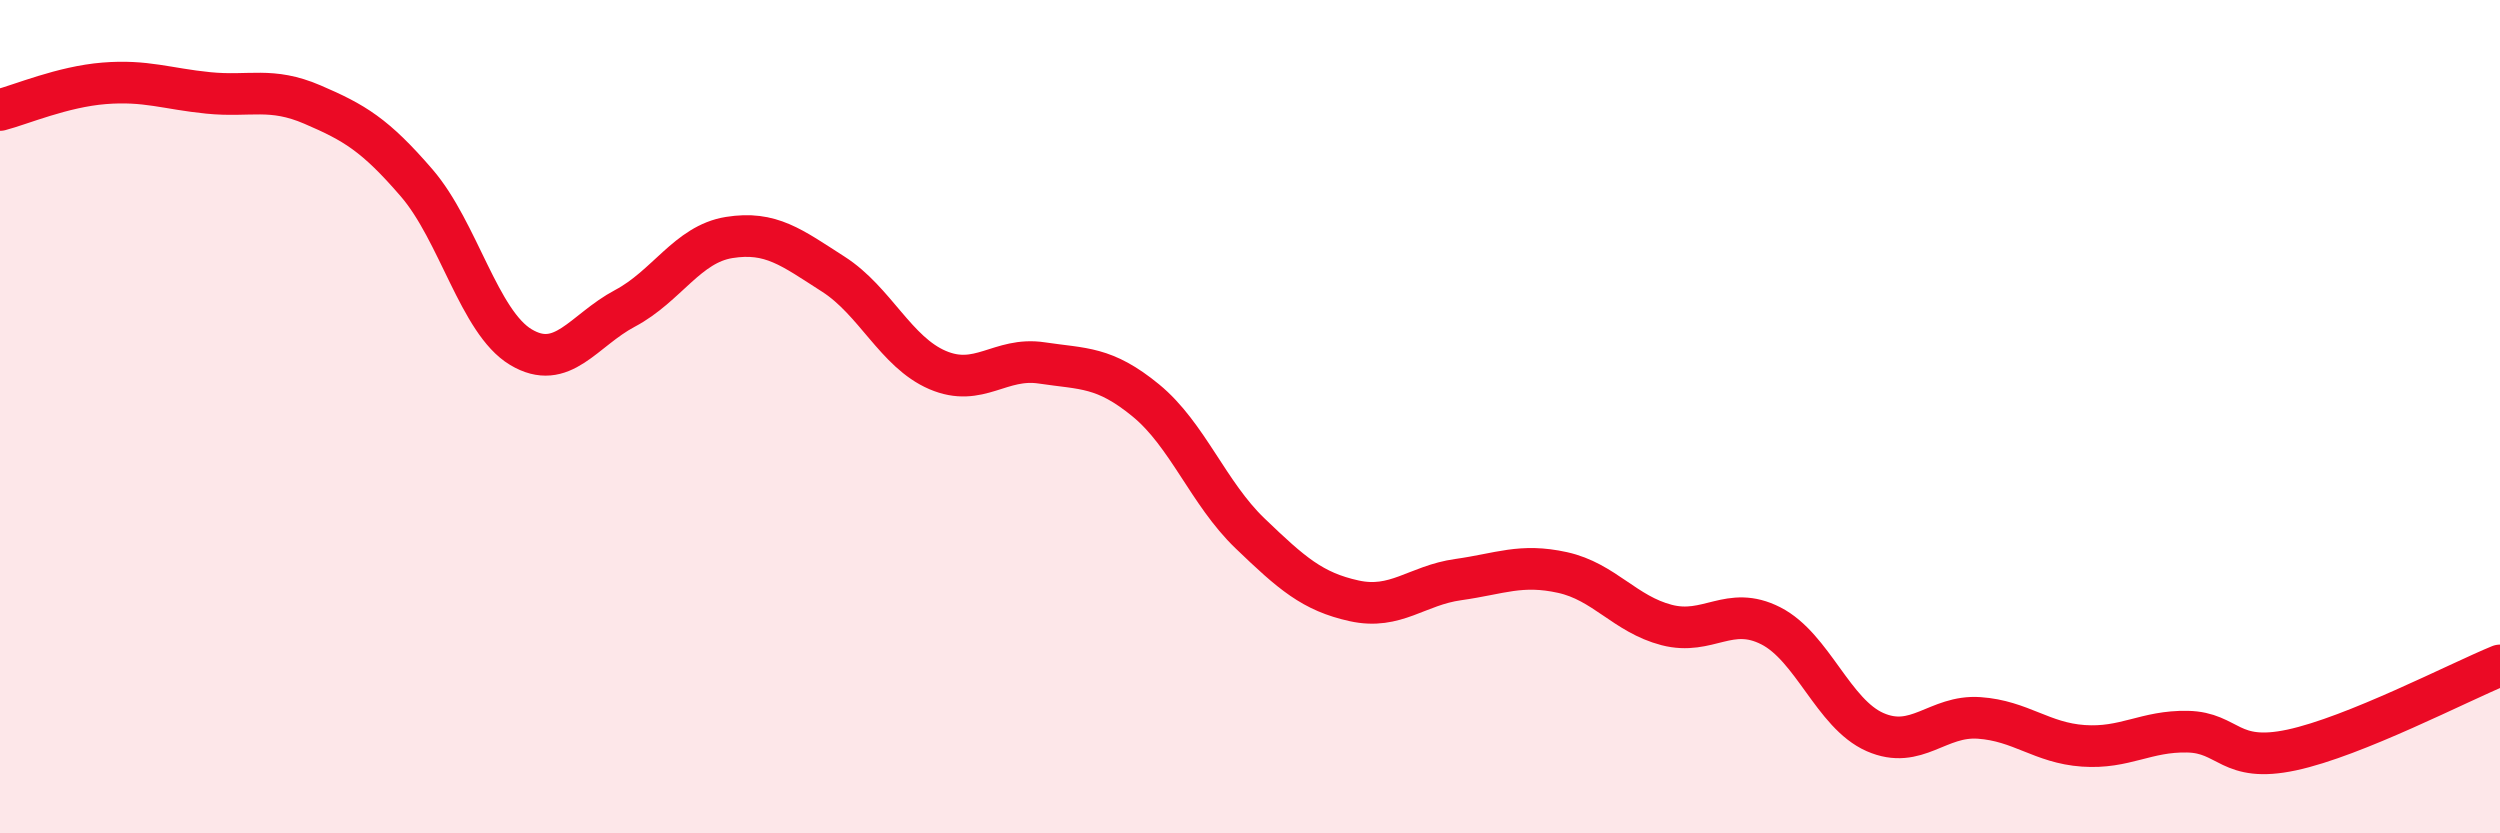
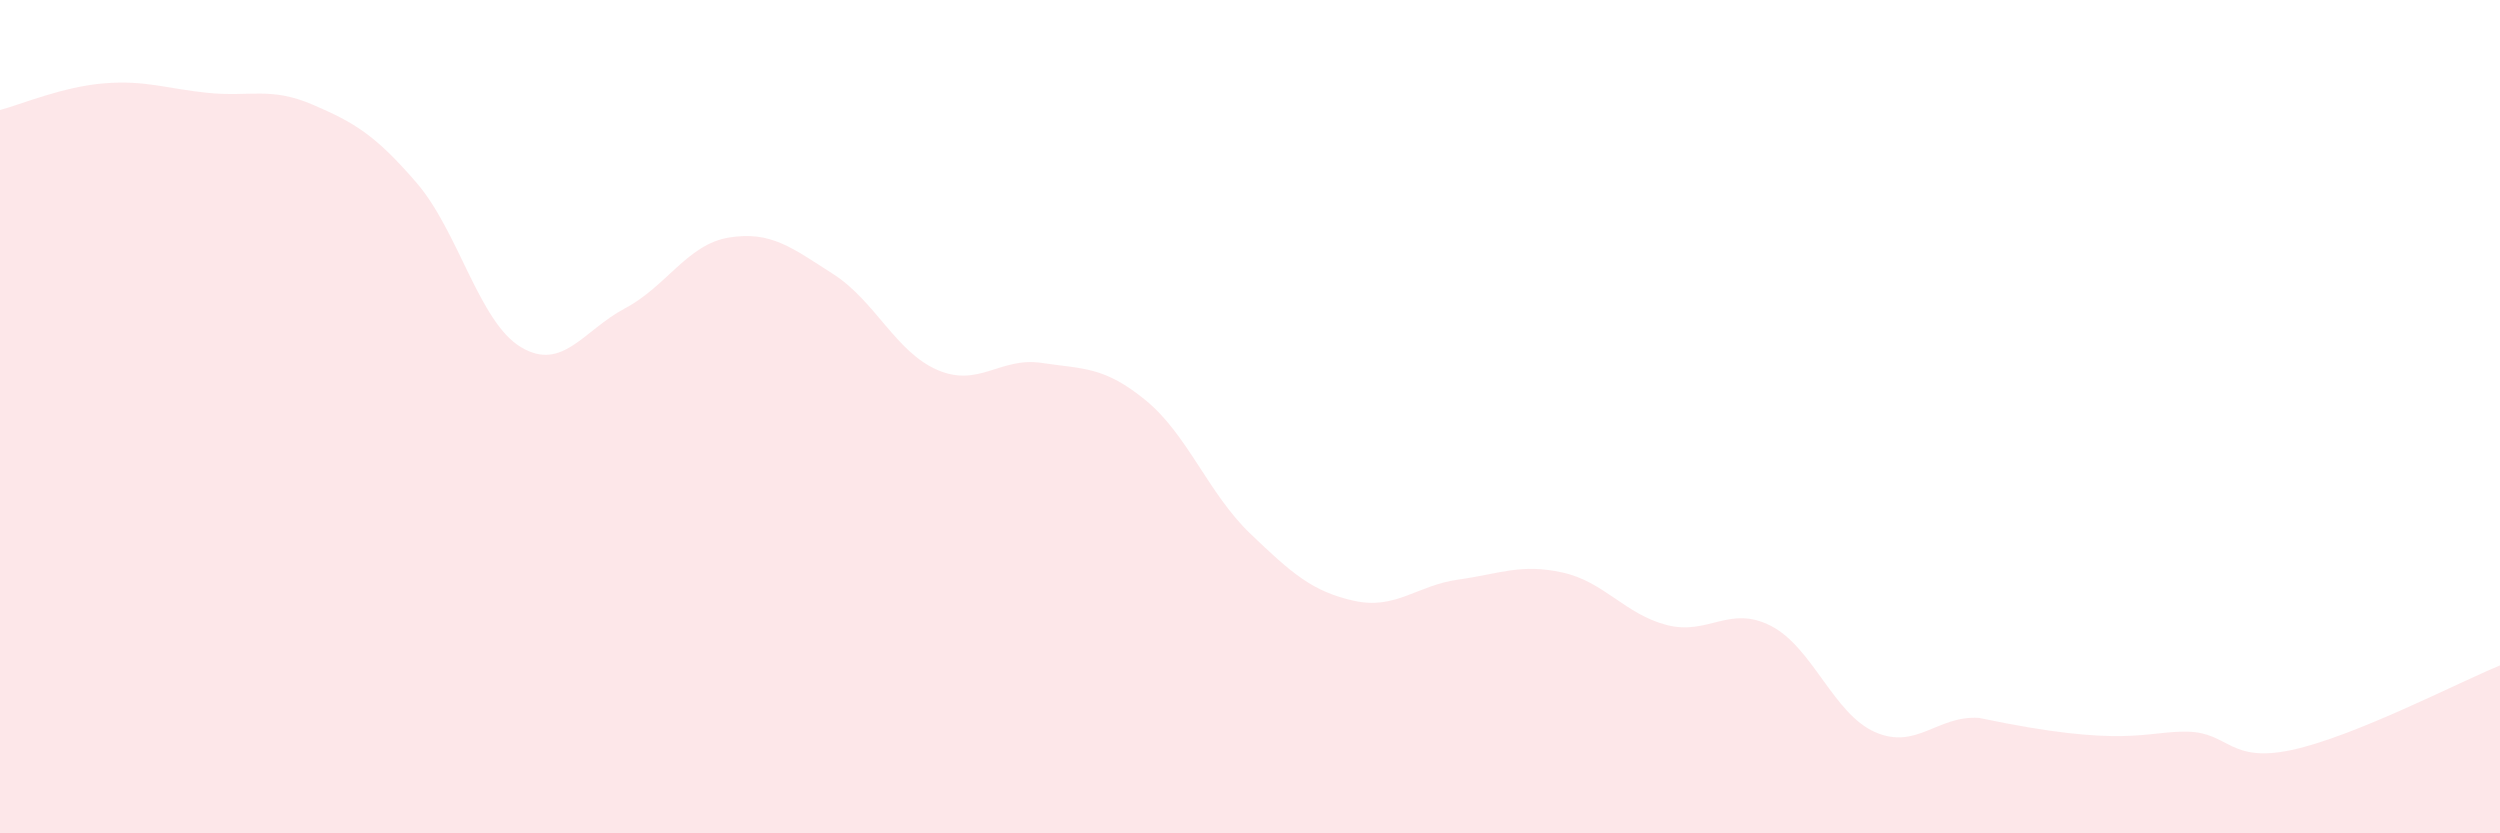
<svg xmlns="http://www.w3.org/2000/svg" width="60" height="20" viewBox="0 0 60 20">
-   <path d="M 0,2.64 C 0.5,2.51 1.5,2.08 2.5,2 C 3.5,1.92 4,2.13 5,2.23 C 6,2.33 6.5,2.08 7.5,2.51 C 8.5,2.94 9,3.23 10,4.39 C 11,5.55 11.5,7.73 12.5,8.33 C 13.5,8.93 14,7.93 15,7.4 C 16,6.87 16.5,5.86 17.5,5.7 C 18.5,5.54 19,5.94 20,6.58 C 21,7.22 21.5,8.45 22.5,8.88 C 23.5,9.31 24,8.56 25,8.71 C 26,8.86 26.5,8.79 27.5,9.61 C 28.5,10.43 29,11.84 30,12.8 C 31,13.76 31.5,14.2 32.5,14.42 C 33.5,14.64 34,14.05 35,13.91 C 36,13.77 36.5,13.52 37.5,13.74 C 38.5,13.96 39,14.74 40,15 C 41,15.26 41.5,14.51 42.5,15.02 C 43.5,15.53 44,17.13 45,17.57 C 46,18.01 46.5,17.16 47.5,17.23 C 48.5,17.3 49,17.83 50,17.9 C 51,17.97 51.5,17.54 52.5,17.56 C 53.5,17.58 53.5,18.32 55,18 C 56.5,17.68 59,16.38 60,15.97L60 20L0 20Z" fill="#EB0A25" opacity="0.1" stroke-linecap="round" stroke-linejoin="round" />
-   <path d="M 0,2.64 C 0.5,2.51 1.5,2.08 2.5,2 C 3.5,1.92 4,2.13 5,2.23 C 6,2.33 6.5,2.08 7.5,2.51 C 8.5,2.94 9,3.23 10,4.39 C 11,5.55 11.5,7.73 12.5,8.33 C 13.5,8.93 14,7.93 15,7.4 C 16,6.87 16.5,5.86 17.5,5.7 C 18.5,5.54 19,5.94 20,6.58 C 21,7.22 21.5,8.45 22.5,8.88 C 23.5,9.31 24,8.56 25,8.71 C 26,8.86 26.5,8.79 27.5,9.61 C 28.5,10.43 29,11.84 30,12.8 C 31,13.76 31.5,14.2 32.5,14.42 C 33.5,14.64 34,14.05 35,13.91 C 36,13.77 36.5,13.52 37.5,13.74 C 38.5,13.96 39,14.74 40,15 C 41,15.26 41.5,14.51 42.5,15.02 C 43.5,15.53 44,17.13 45,17.57 C 46,18.01 46.5,17.16 47.5,17.23 C 48.5,17.3 49,17.83 50,17.9 C 51,17.97 51.5,17.54 52.5,17.56 C 53.5,17.58 53.5,18.32 55,18 C 56.5,17.68 59,16.38 60,15.97" stroke="#EB0A25" stroke-width="1" fill="none" stroke-linecap="round" stroke-linejoin="round" />
+   <path d="M 0,2.64 C 0.5,2.51 1.5,2.08 2.5,2 C 3.5,1.92 4,2.13 5,2.23 C 6,2.33 6.5,2.08 7.5,2.51 C 8.5,2.94 9,3.23 10,4.39 C 11,5.55 11.5,7.73 12.5,8.33 C 13.5,8.93 14,7.93 15,7.4 C 16,6.87 16.5,5.86 17.5,5.7 C 18.5,5.54 19,5.94 20,6.58 C 21,7.22 21.5,8.45 22.5,8.88 C 23.5,9.31 24,8.56 25,8.71 C 26,8.86 26.5,8.79 27.5,9.61 C 28.5,10.43 29,11.84 30,12.8 C 31,13.76 31.5,14.2 32.5,14.42 C 33.5,14.64 34,14.05 35,13.91 C 36,13.77 36.5,13.52 37.5,13.74 C 38.5,13.96 39,14.74 40,15 C 41,15.26 41.5,14.51 42.5,15.02 C 43.5,15.53 44,17.13 45,17.57 C 46,18.01 46.5,17.16 47.5,17.23 C 51,17.97 51.5,17.54 52.5,17.56 C 53.5,17.58 53.5,18.32 55,18 C 56.5,17.68 59,16.38 60,15.97L60 20L0 20Z" fill="#EB0A25" opacity="0.1" stroke-linecap="round" stroke-linejoin="round" />
</svg>